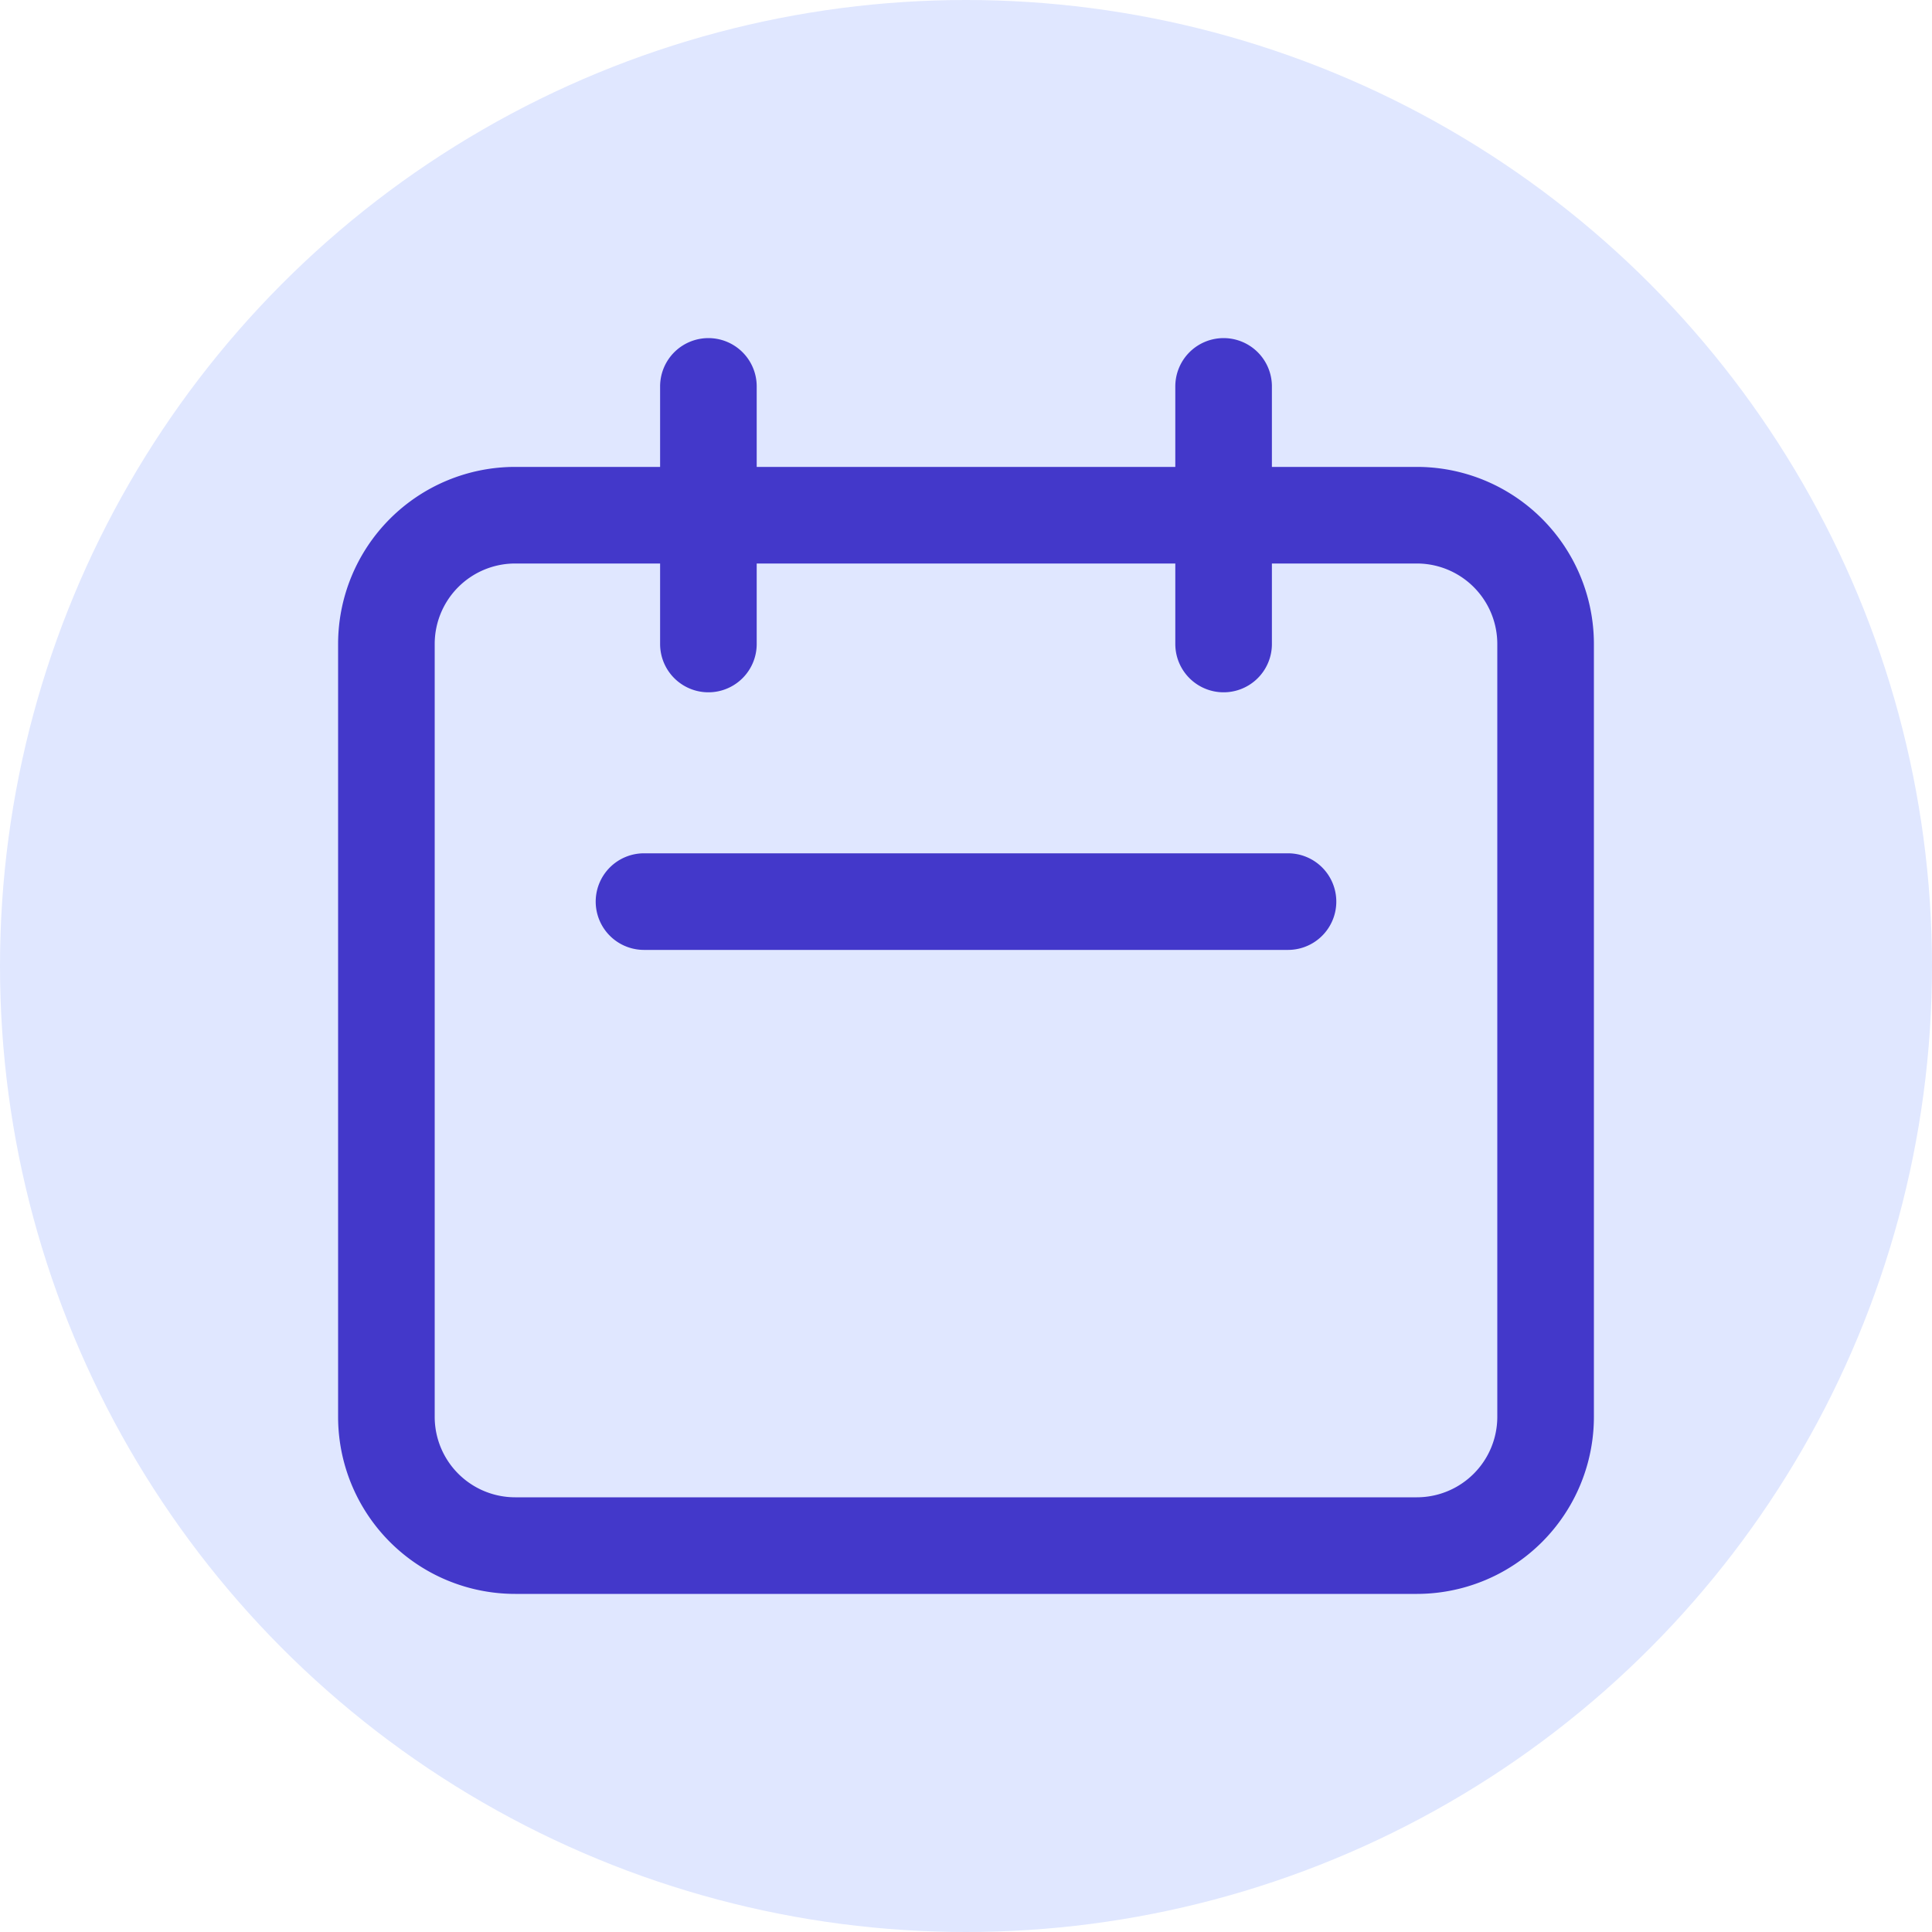
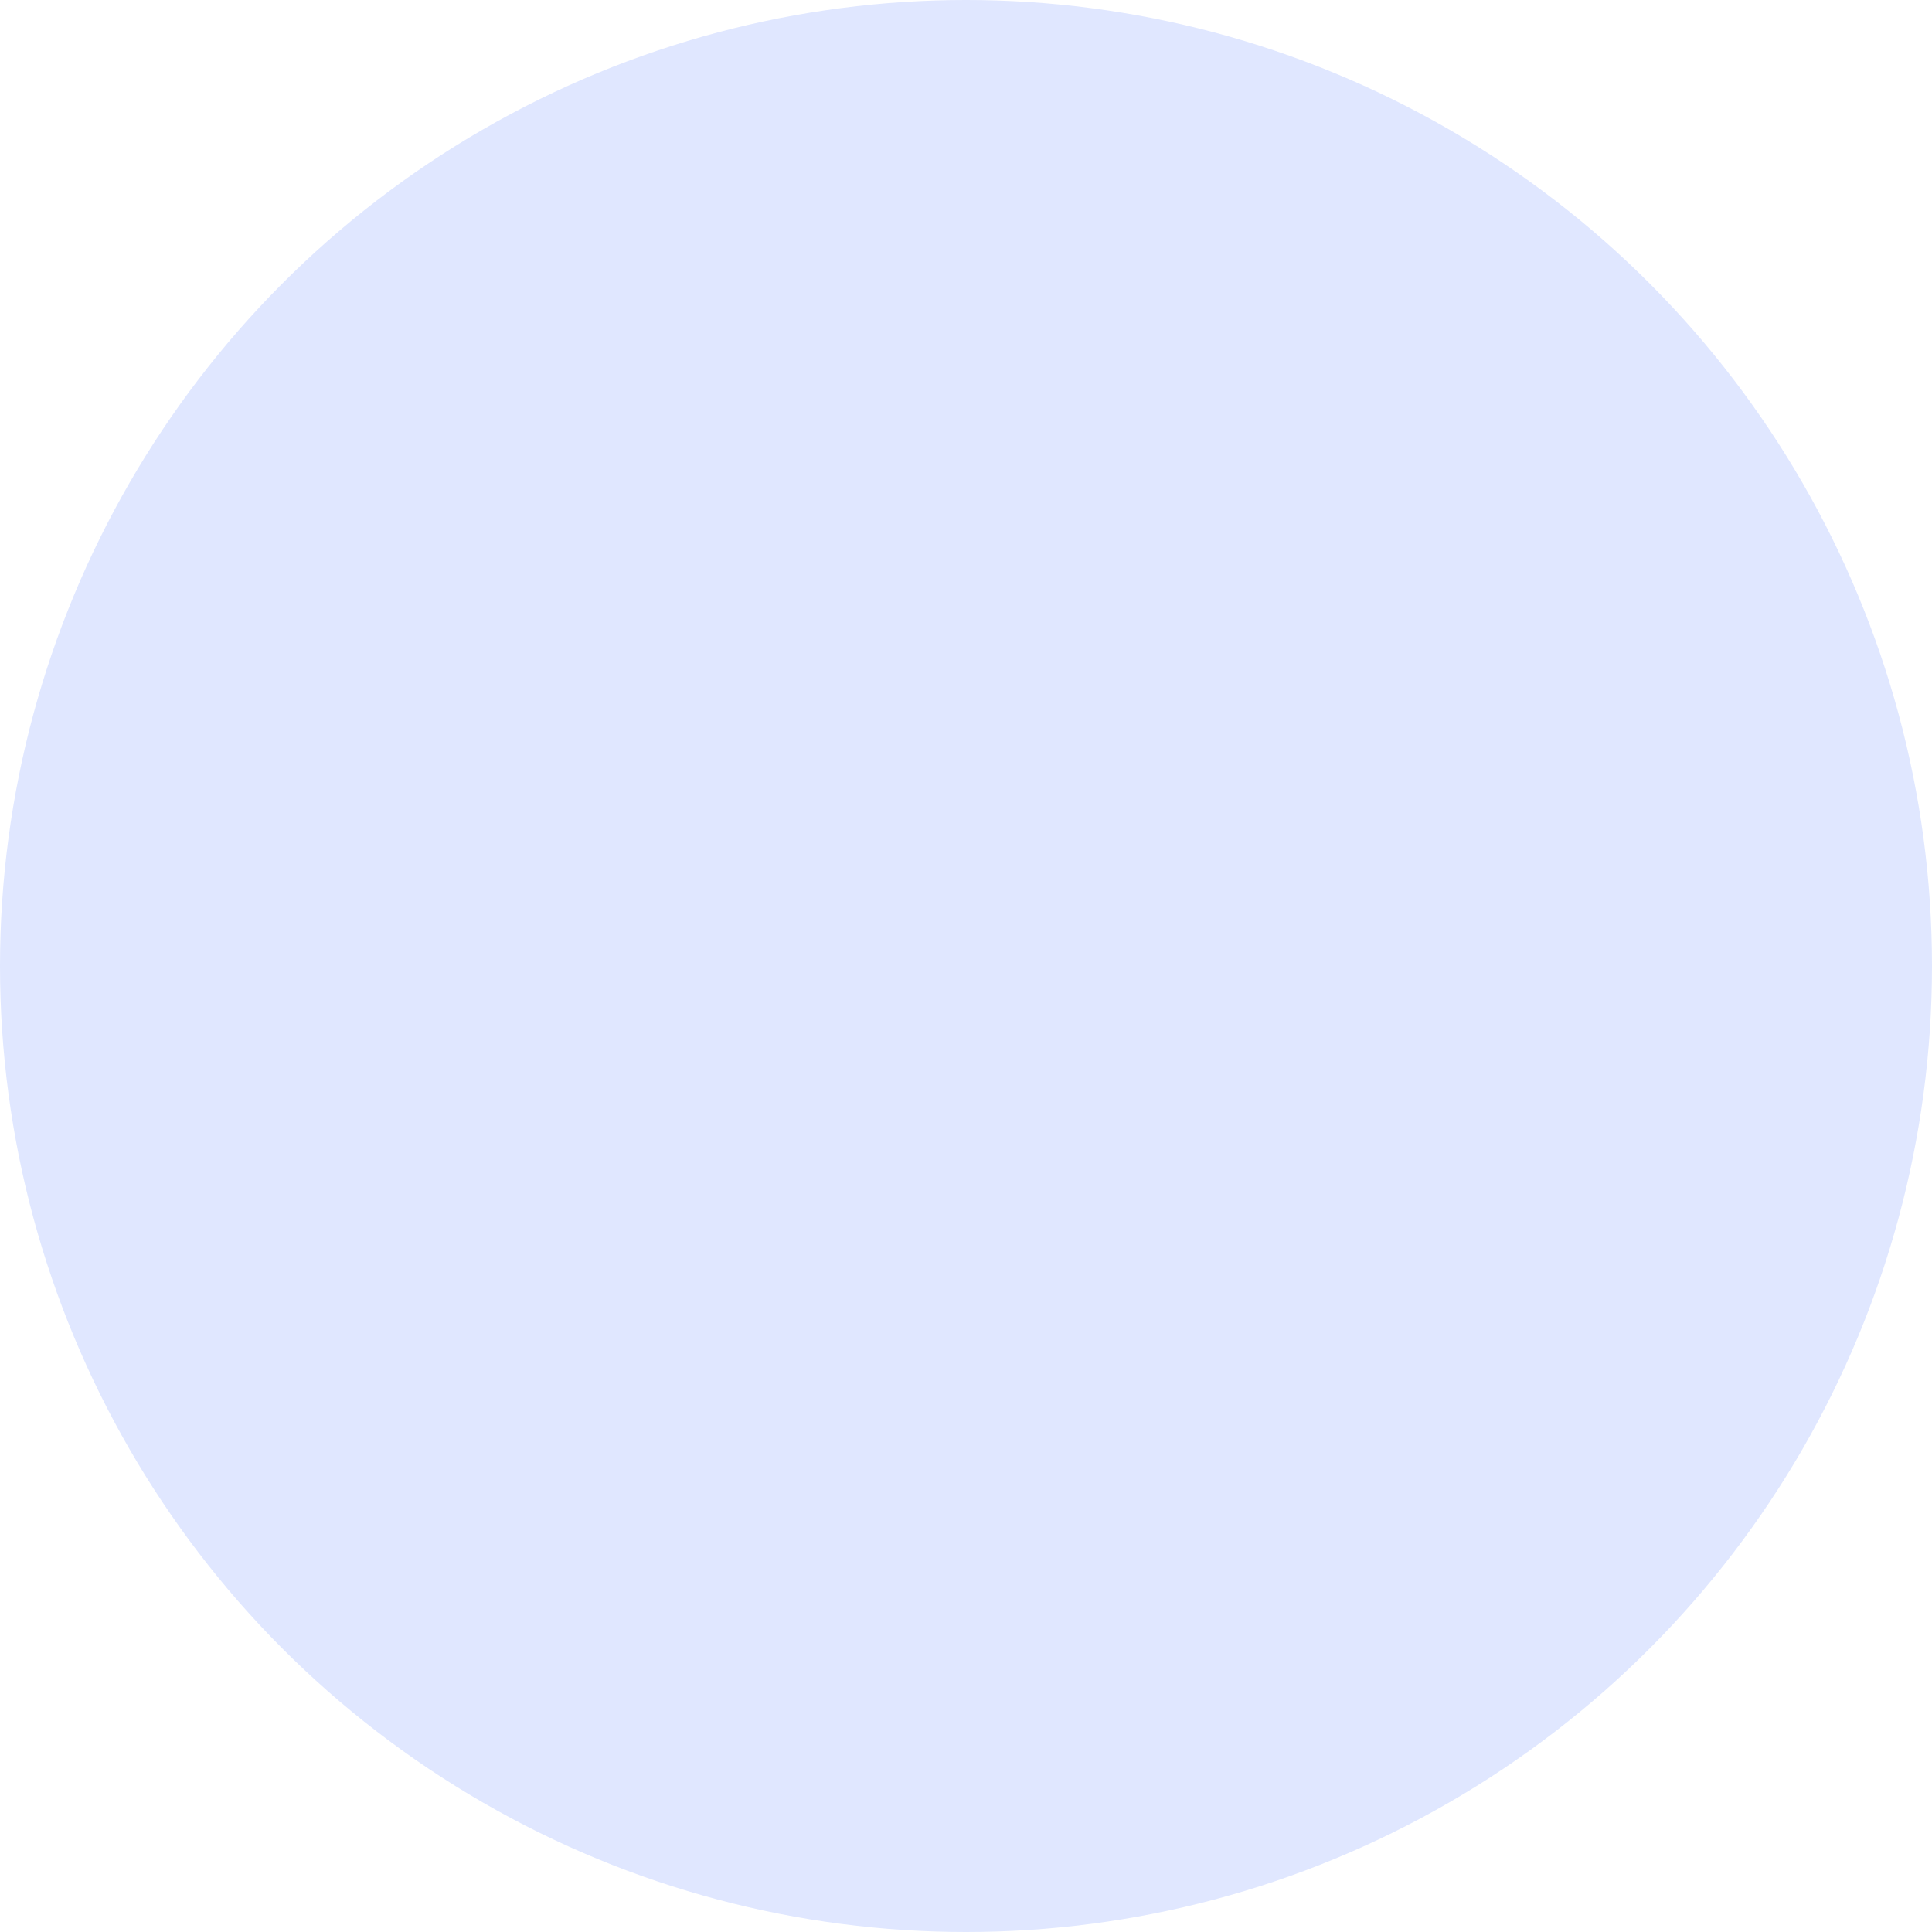
<svg xmlns="http://www.w3.org/2000/svg" viewBox="0 0 24 24" width="48" height="48">
  <circle cx="12" cy="12" r="12" fill="#E0E7FF" />
  <g transform="scale(0.8) translate(3, 3)">
-     <path stroke-linecap="round" stroke-linejoin="round" stroke="#4338CA" fill="none" stroke-width="1.5" d="M8 7V3m8 4V3m-9 8h10M5 21h14a2 2 0 002-2V7a2 2 0 00-2-2H5a2 2 0 00-2 2v12a2 2 0 002 2z" />
-   </g>
+     </g>
</svg>